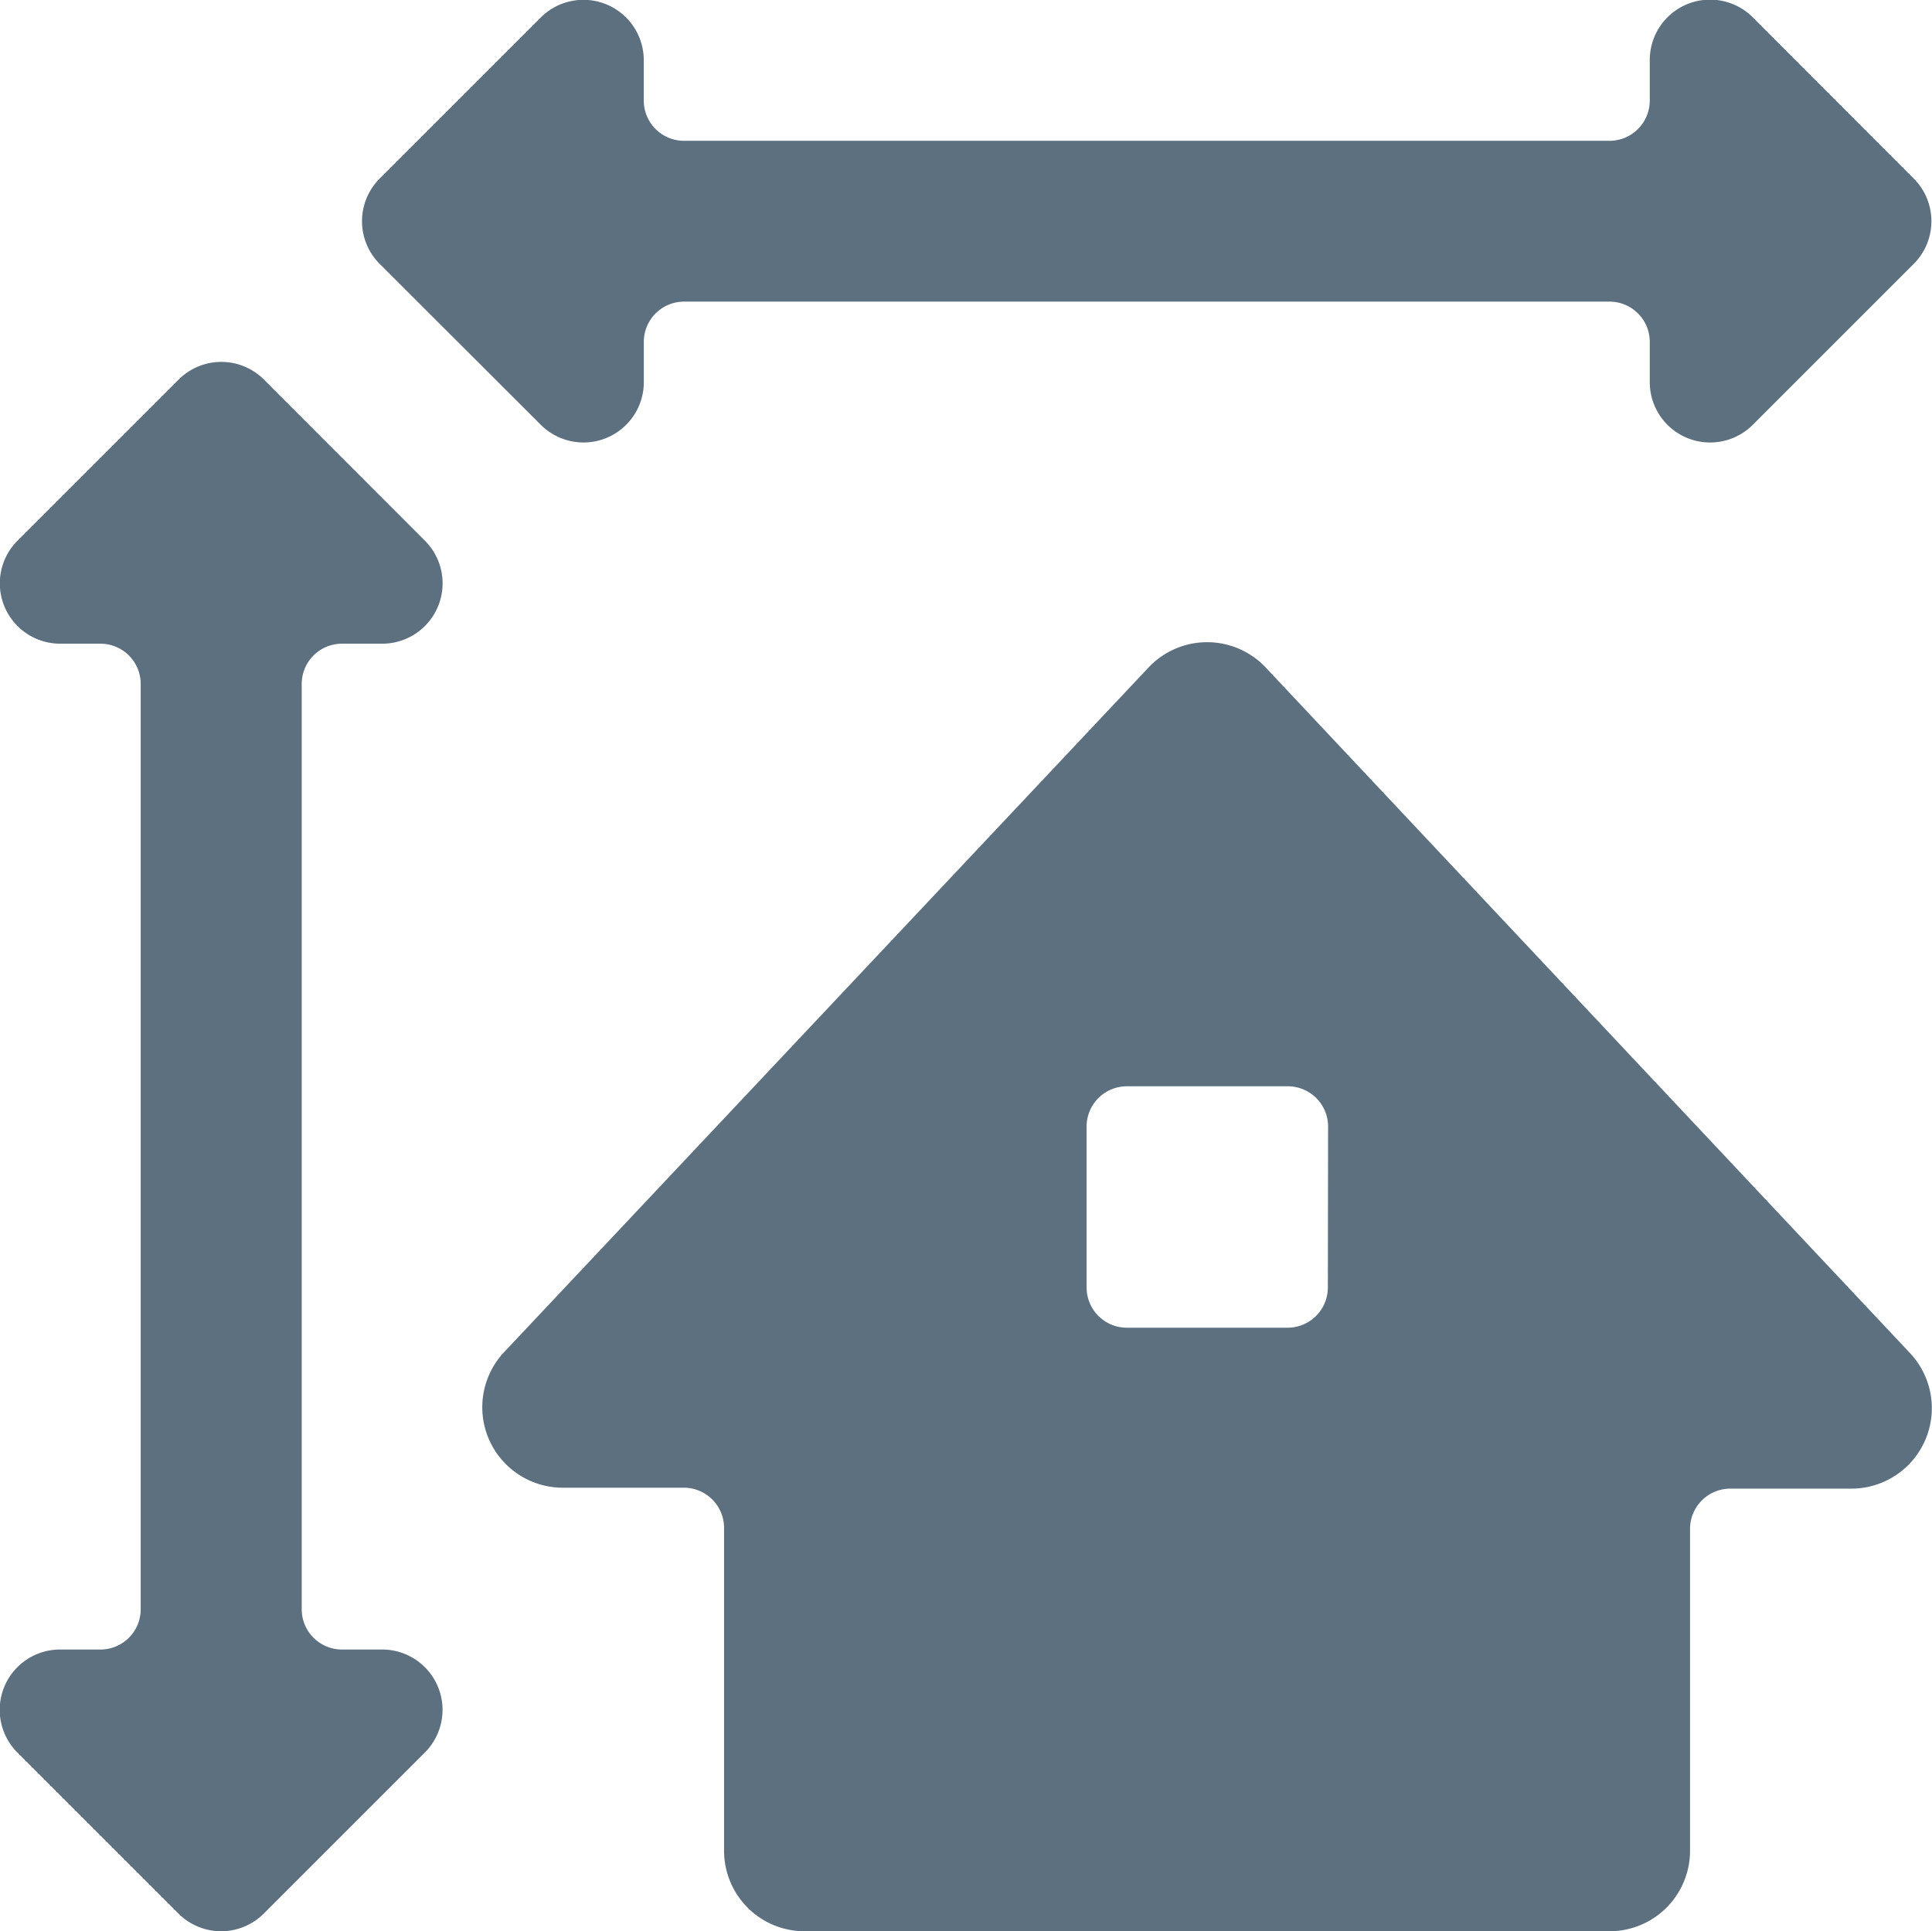
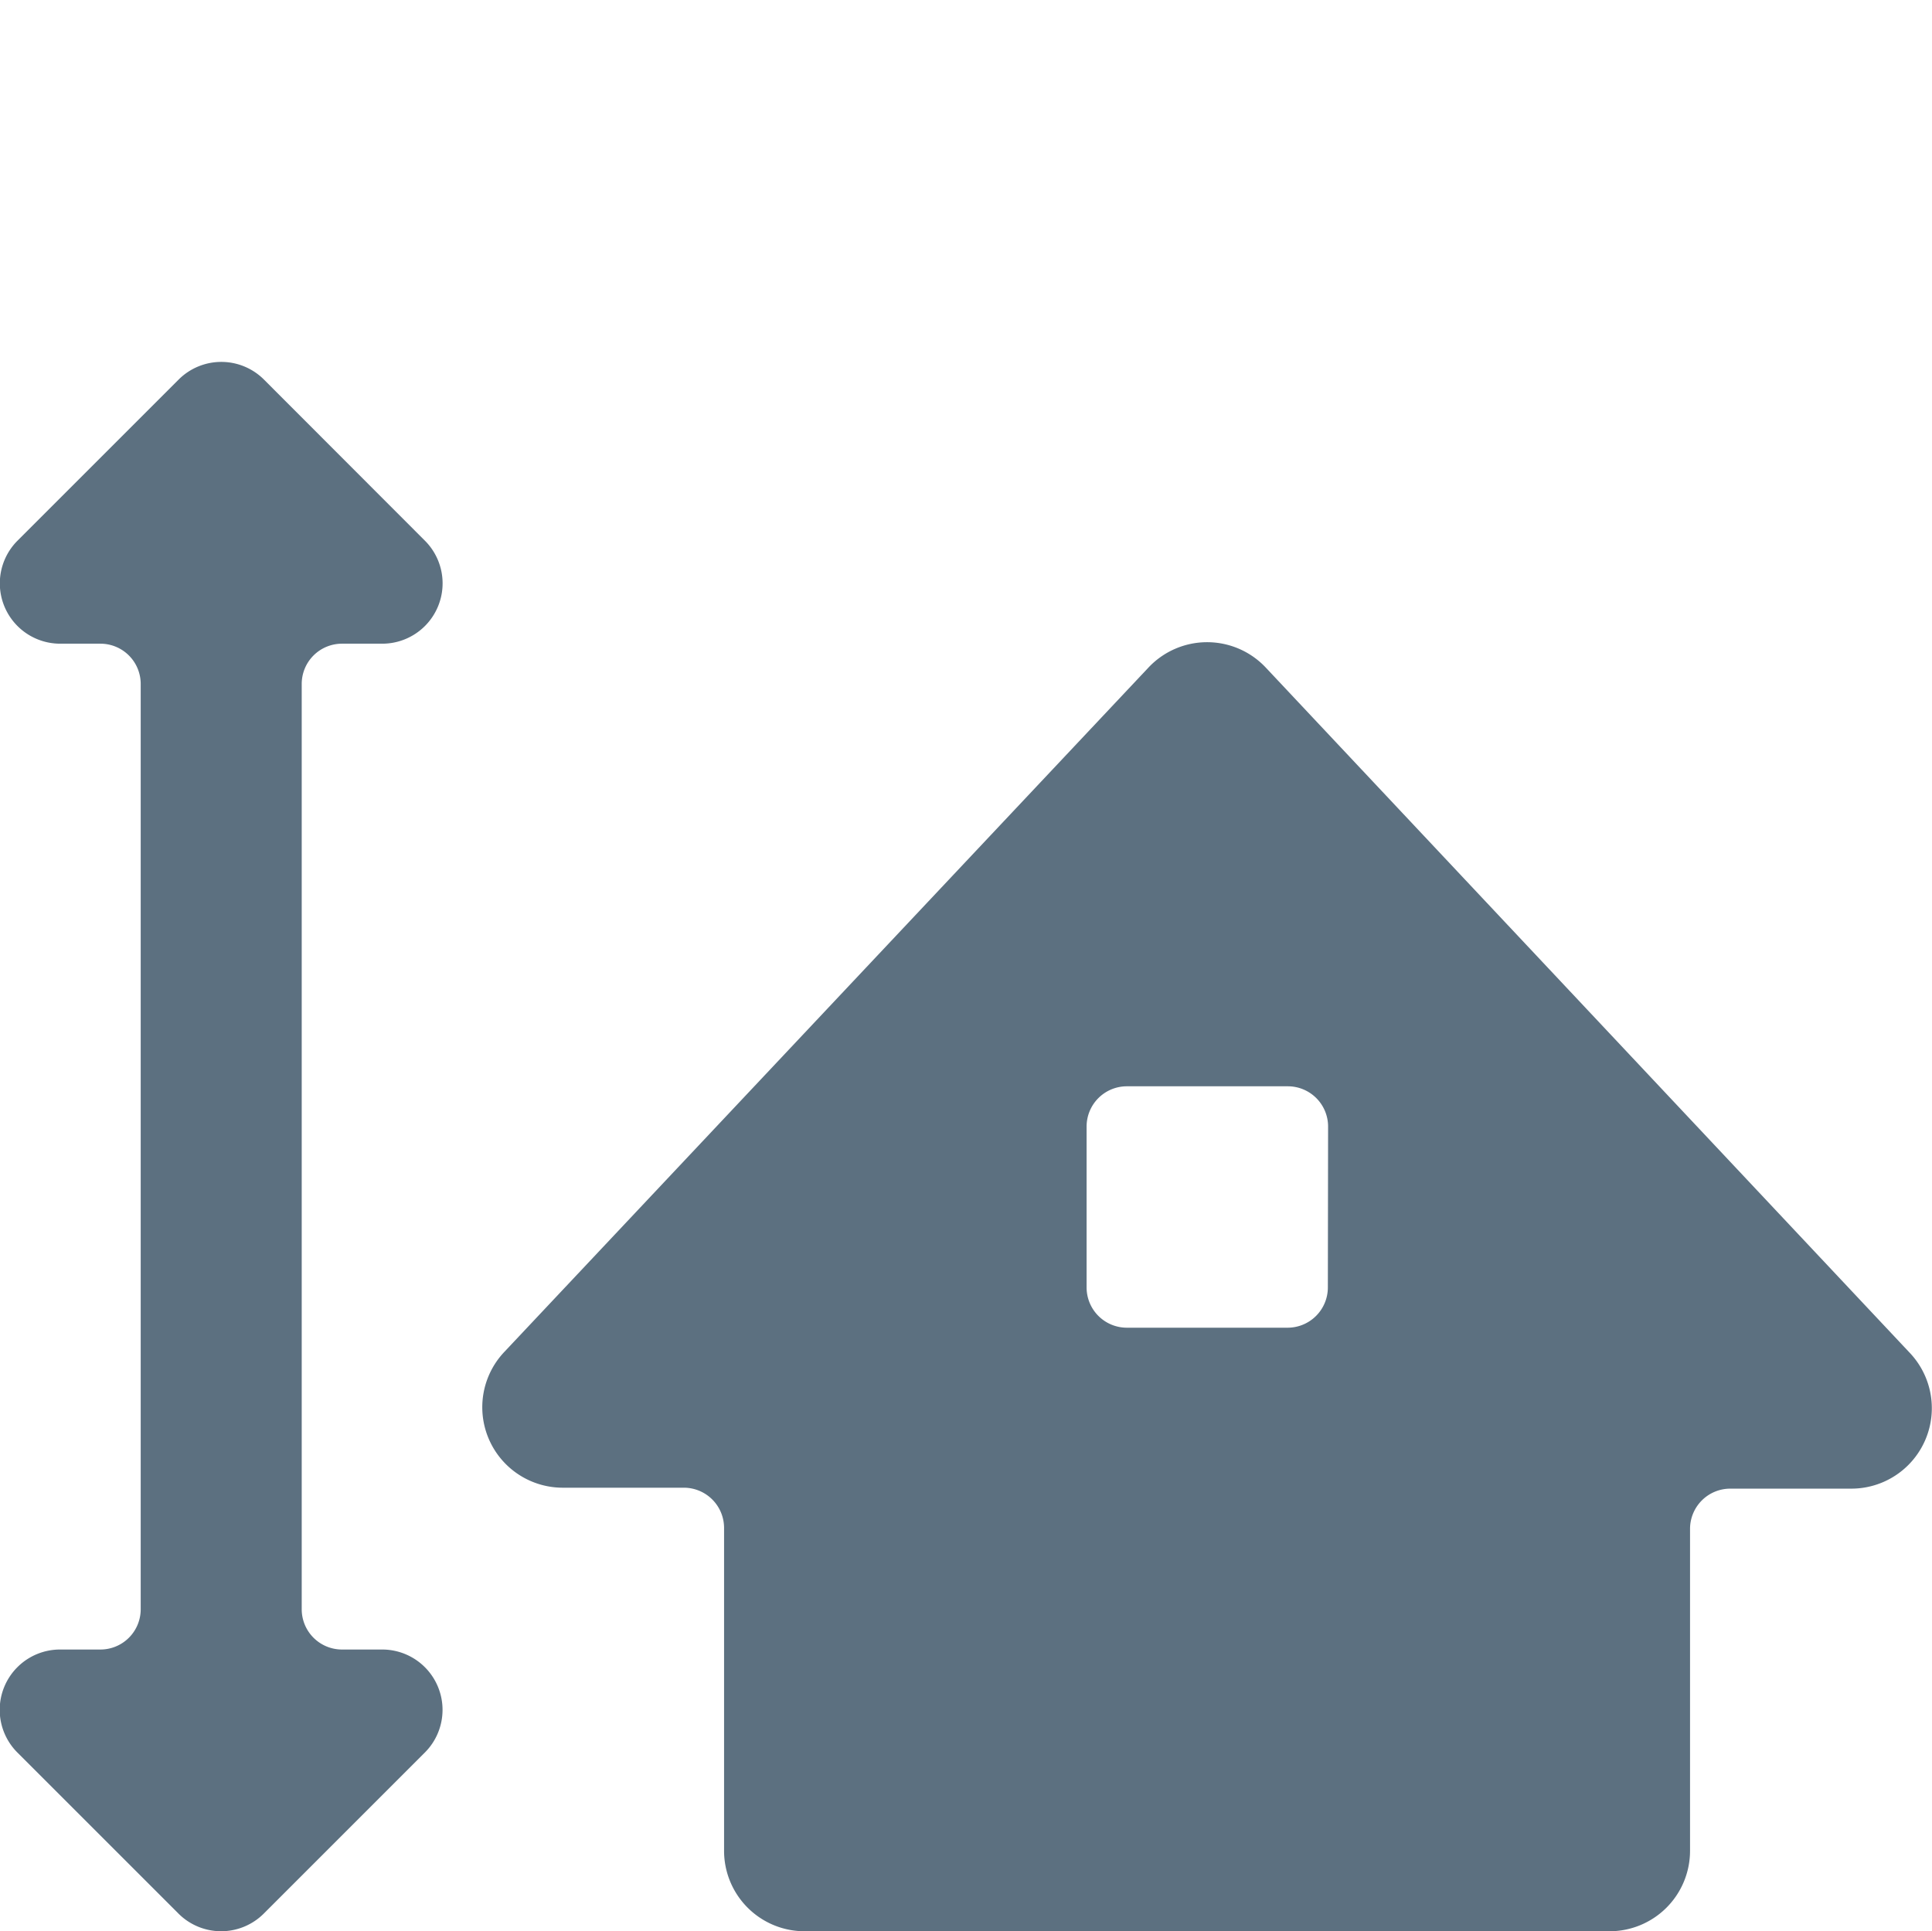
<svg xmlns="http://www.w3.org/2000/svg" width="33.009" height="33" viewBox="0 0 33.009 33">
  <g id="streamline-icon-real-estate-dimensions-house_48x48" data-name="streamline-icon-real-estate-dimensions-house@48x48" transform="translate(-0.001 -0.002)">
    <g id="Group_2620" data-name="Group 2620" transform="translate(0.001 0.001)">
      <path id="Path_2281" data-name="Path 2281" d="M5.844,13.813h.688a1.031,1.031,0,0,0,.729-1.76L4.511,9.3a1.031,1.031,0,0,0-1.458,0L.3,12.053a1.031,1.031,0,0,0,.729,1.76h.688a.688.688,0,0,1,.688.688V30.314A.688.688,0,0,1,1.719,31H1.032A1.031,1.031,0,0,0,.3,32.762l2.75,2.75a1.031,1.031,0,0,0,1.458,0l2.75-2.75A1.031,1.031,0,0,0,6.532,31H5.844a.688.688,0,0,1-.688-.688V14.5A.688.688,0,0,1,5.844,13.813Z" transform="translate(-0.001 -2.813)" fill="#5c7080" />
-       <path id="Path_2282" data-name="Path 2282" d="M12.053,7.261a1.031,1.031,0,0,0,1.76-.729V5.844a.688.688,0,0,1,.688-.688H30.314A.688.688,0,0,1,31,5.844v.688a1.031,1.031,0,0,0,1.76.729l2.75-2.75a1.031,1.031,0,0,0,0-1.458L32.762.3A1.031,1.031,0,0,0,31,1.032v.688a.688.688,0,0,1-.688.688H14.5a.688.688,0,0,1-.688-.688V1.032A1.031,1.031,0,0,0,12.053.3L9.3,3.053a1.031,1.031,0,0,0,0,1.458Z" transform="translate(-2.813 -0.001)" fill="#5c7080" />
      <path id="Path_2283" data-name="Path 2283" d="M25.375,16.4a1.375,1.375,0,0,0-2.008,0l-11,11.688a1.375,1.375,0,0,0,1,2.324h2.063a.688.688,0,0,1,.688.7v5.5A1.375,1.375,0,0,0,17.5,37.991H31.247a1.375,1.375,0,0,0,1.375-1.375v-5.5a.688.688,0,0,1,.688-.688h2.063a1.375,1.375,0,0,0,1-2.324ZM26.434,26.99a.688.688,0,0,1-.688.688H23a.688.688,0,0,1-.688-.688V24.24A.688.688,0,0,1,23,23.553h2.75a.688.688,0,0,1,.688.688Z" transform="translate(-3.747 -4.99)" fill="#5c7080" />
    </g>
  </g>
</svg>